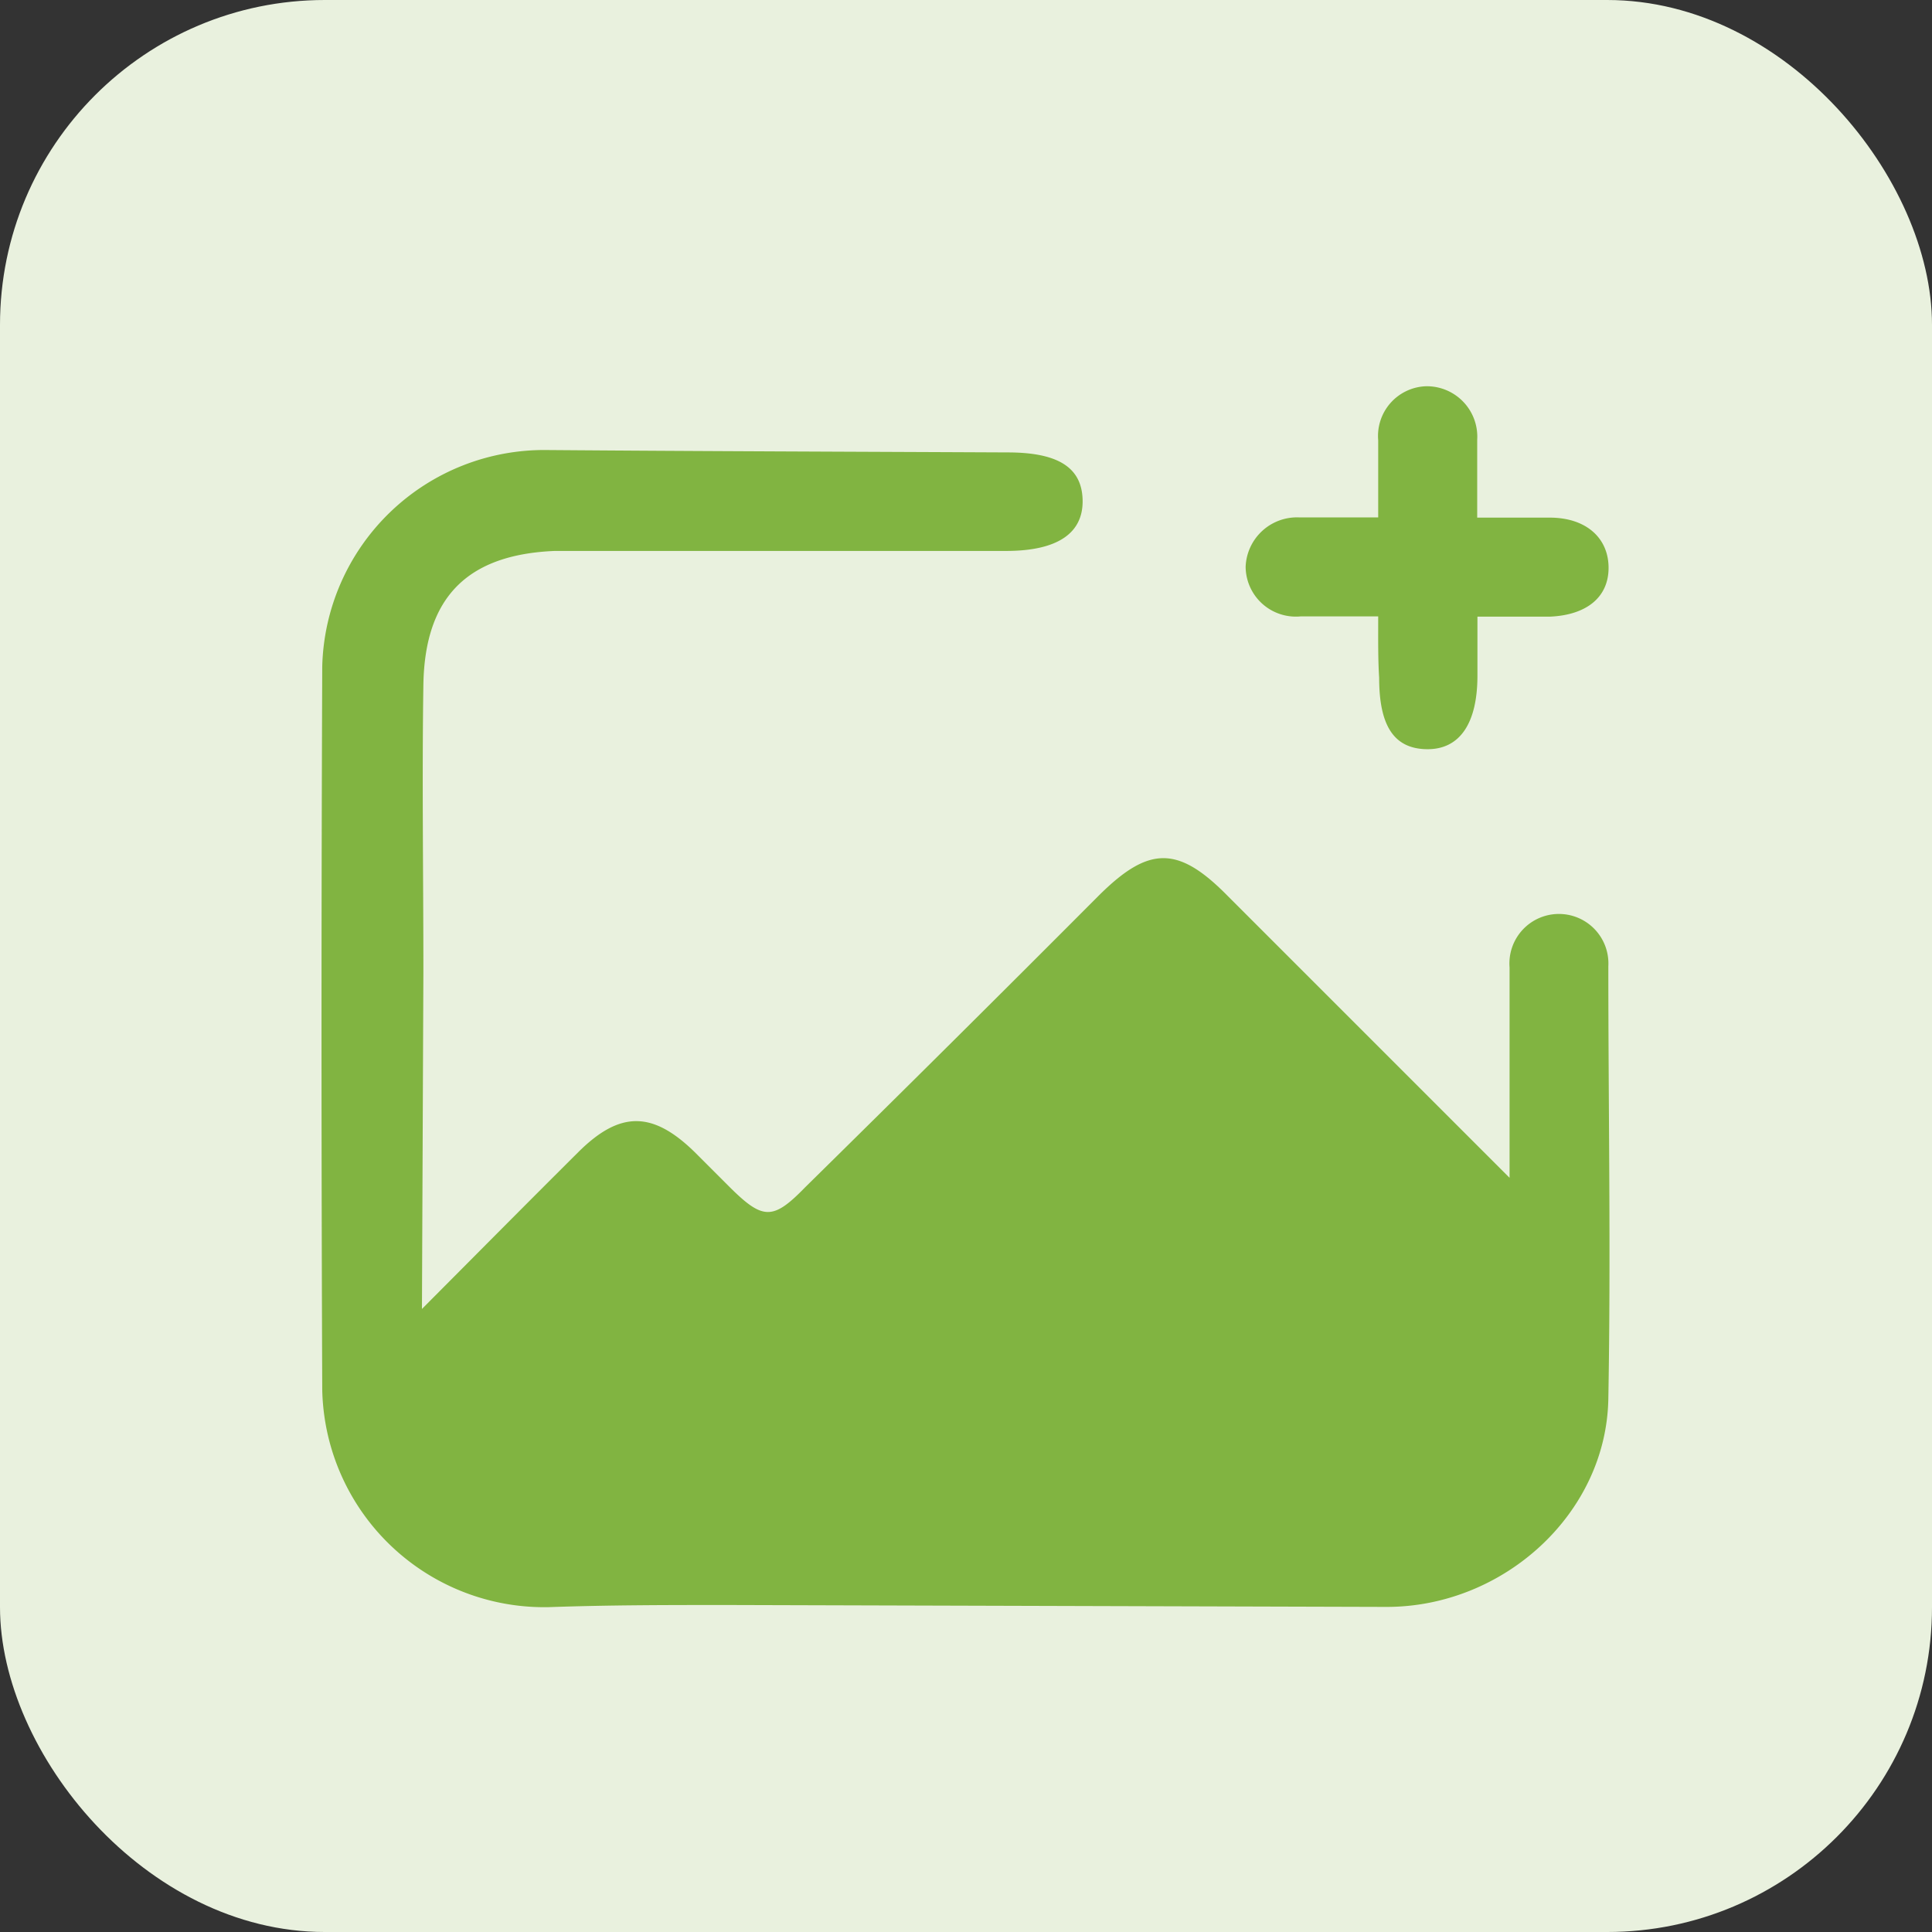
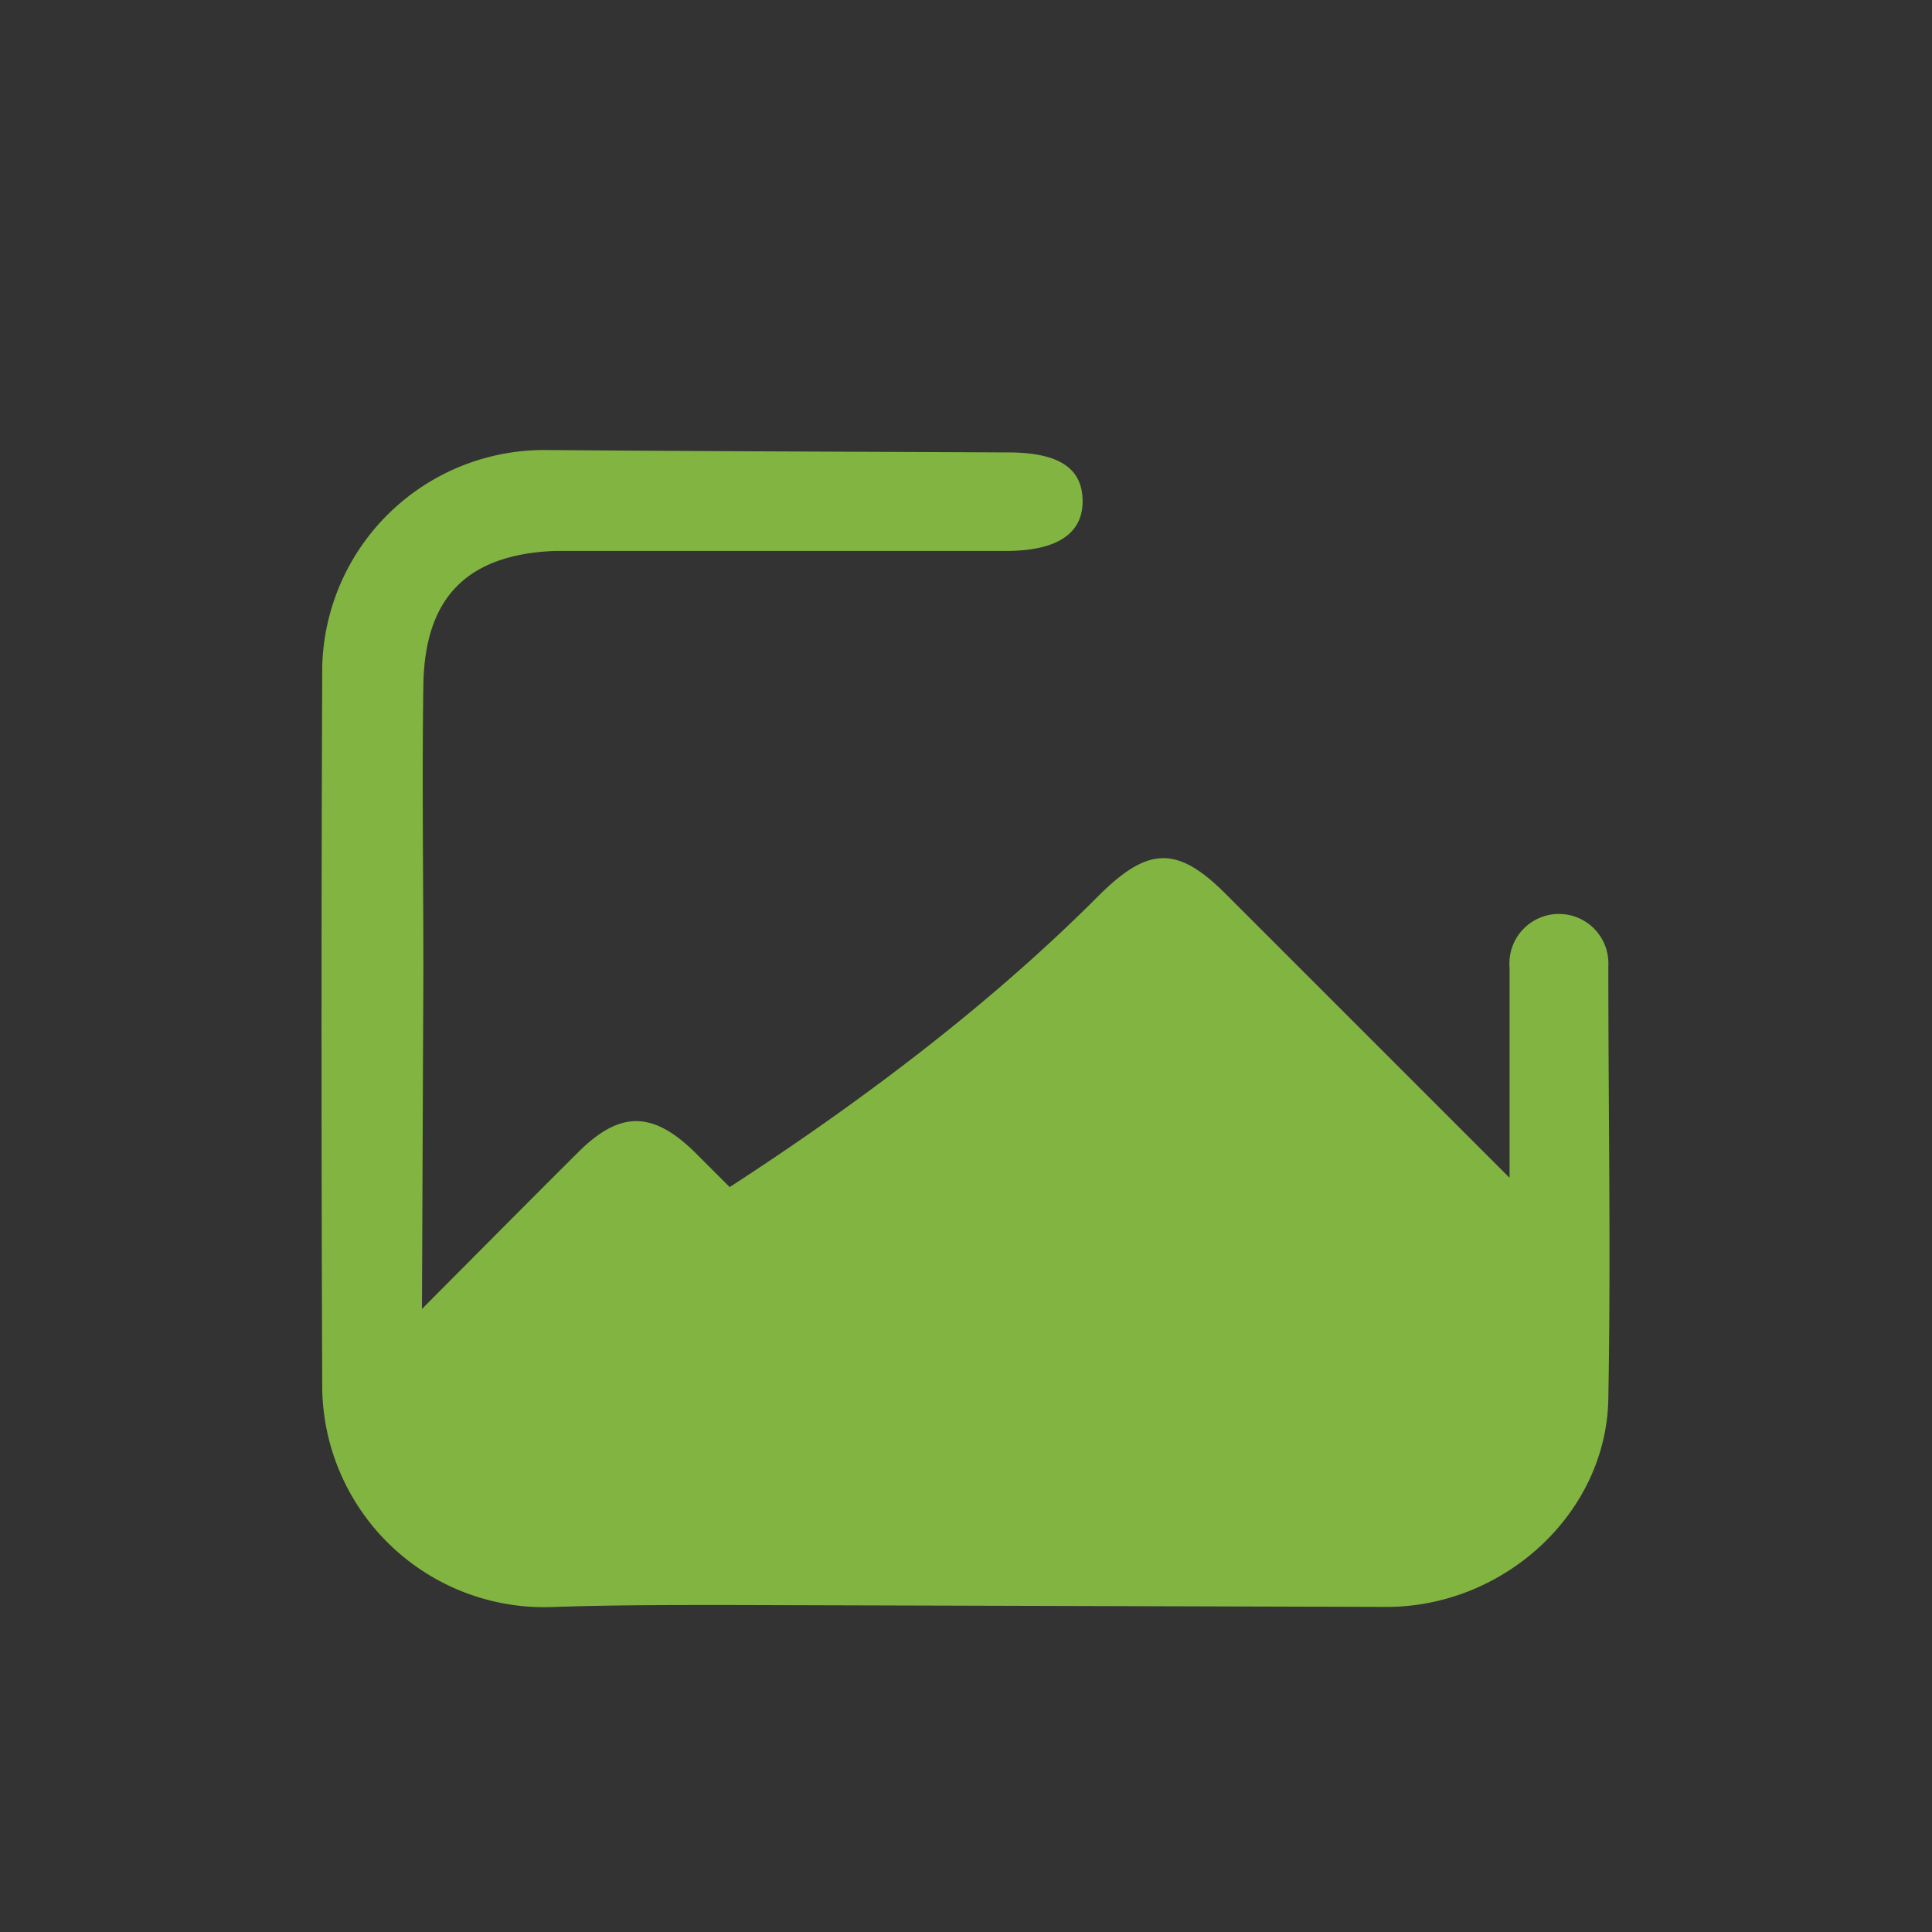
<svg xmlns="http://www.w3.org/2000/svg" viewBox="0 0 81.18 81.18">
  <rect x="0" y="0" width="81.18" height="81.18" fill="#333333" stroke="none" />
  <defs>
    <style>.cls-1{fill:#e9f1de;}.cls-2{fill:#81b441;}</style>
  </defs>
  <g id="Layer_2" data-name="Layer 2">
    <g id="Layer_1-2" data-name="Layer 1">
-       <rect class="cls-1" width="81.18" height="81.18" rx="13.65" />
-       <path class="cls-2" d="M17.73,55c2.37-2.38,4.46-4.49,6.57-6.59,1.75-1.74,3.12-1.73,4.89,0l1.47,1.47c1.4,1.39,1.82,1.4,3.18,0Q40,43.82,46.14,37.66c2.13-2.13,3.36-2.14,5.46,0L63.43,49.49v-3c0-1.95,0-3.89,0-5.84a2.08,2.08,0,1,1,4.15-.05c0,6.06.11,12.12,0,18.17-.08,4.84-4.42,8.77-9.35,8.75l-27.64-.08c-2.51,0-5,0-7.53.09a9.33,9.33,0,0,1-9.52-9.14q-.06-15.19,0-30.38A9.33,9.33,0,0,1,23,18.91c6.45.05,12.89.07,19.34.1,2.13,0,3.12.64,3.15,2s-1,2.14-3.22,2.14H25c-.56,0-1.13,0-1.69,0-3.66.15-5.46,1.93-5.52,5.62-.06,4,0,8,0,12.07Z" />
-       <path class="cls-2" d="M57.91,25.9c-1.21,0-2.23,0-3.26,0a2.11,2.11,0,0,1-2.31-2.09,2.16,2.16,0,0,1,2.23-2.07c.56,0,1.12,0,1.68,0h1.66c0-1.19,0-2.21,0-3.24a2.09,2.09,0,0,1,2-2.27,2.12,2.12,0,0,1,2.16,2.25c0,1,0,2.06,0,3.27,1.09,0,2.07,0,3.05,0,1.51,0,2.46.84,2.47,2.09s-.92,2-2.45,2.07c-.94,0-1.89,0-3.06,0v2.48c0,2-.74,3.11-2.13,3.09s-2-1-2-3C57.9,27.69,57.91,26.91,57.91,25.9Z" />
+       <path class="cls-2" d="M17.73,55c2.37-2.38,4.46-4.49,6.57-6.59,1.75-1.74,3.12-1.73,4.89,0l1.47,1.47Q40,43.82,46.14,37.66c2.13-2.13,3.36-2.14,5.46,0L63.43,49.49v-3c0-1.95,0-3.89,0-5.84a2.08,2.08,0,1,1,4.15-.05c0,6.06.11,12.12,0,18.17-.08,4.84-4.42,8.77-9.35,8.75l-27.64-.08c-2.51,0-5,0-7.53.09a9.33,9.33,0,0,1-9.52-9.14q-.06-15.19,0-30.38A9.33,9.33,0,0,1,23,18.91c6.45.05,12.89.07,19.34.1,2.13,0,3.12.64,3.15,2s-1,2.14-3.22,2.14H25c-.56,0-1.13,0-1.69,0-3.66.15-5.46,1.93-5.52,5.62-.06,4,0,8,0,12.07Z" />
    </g>
  </g>
</svg>